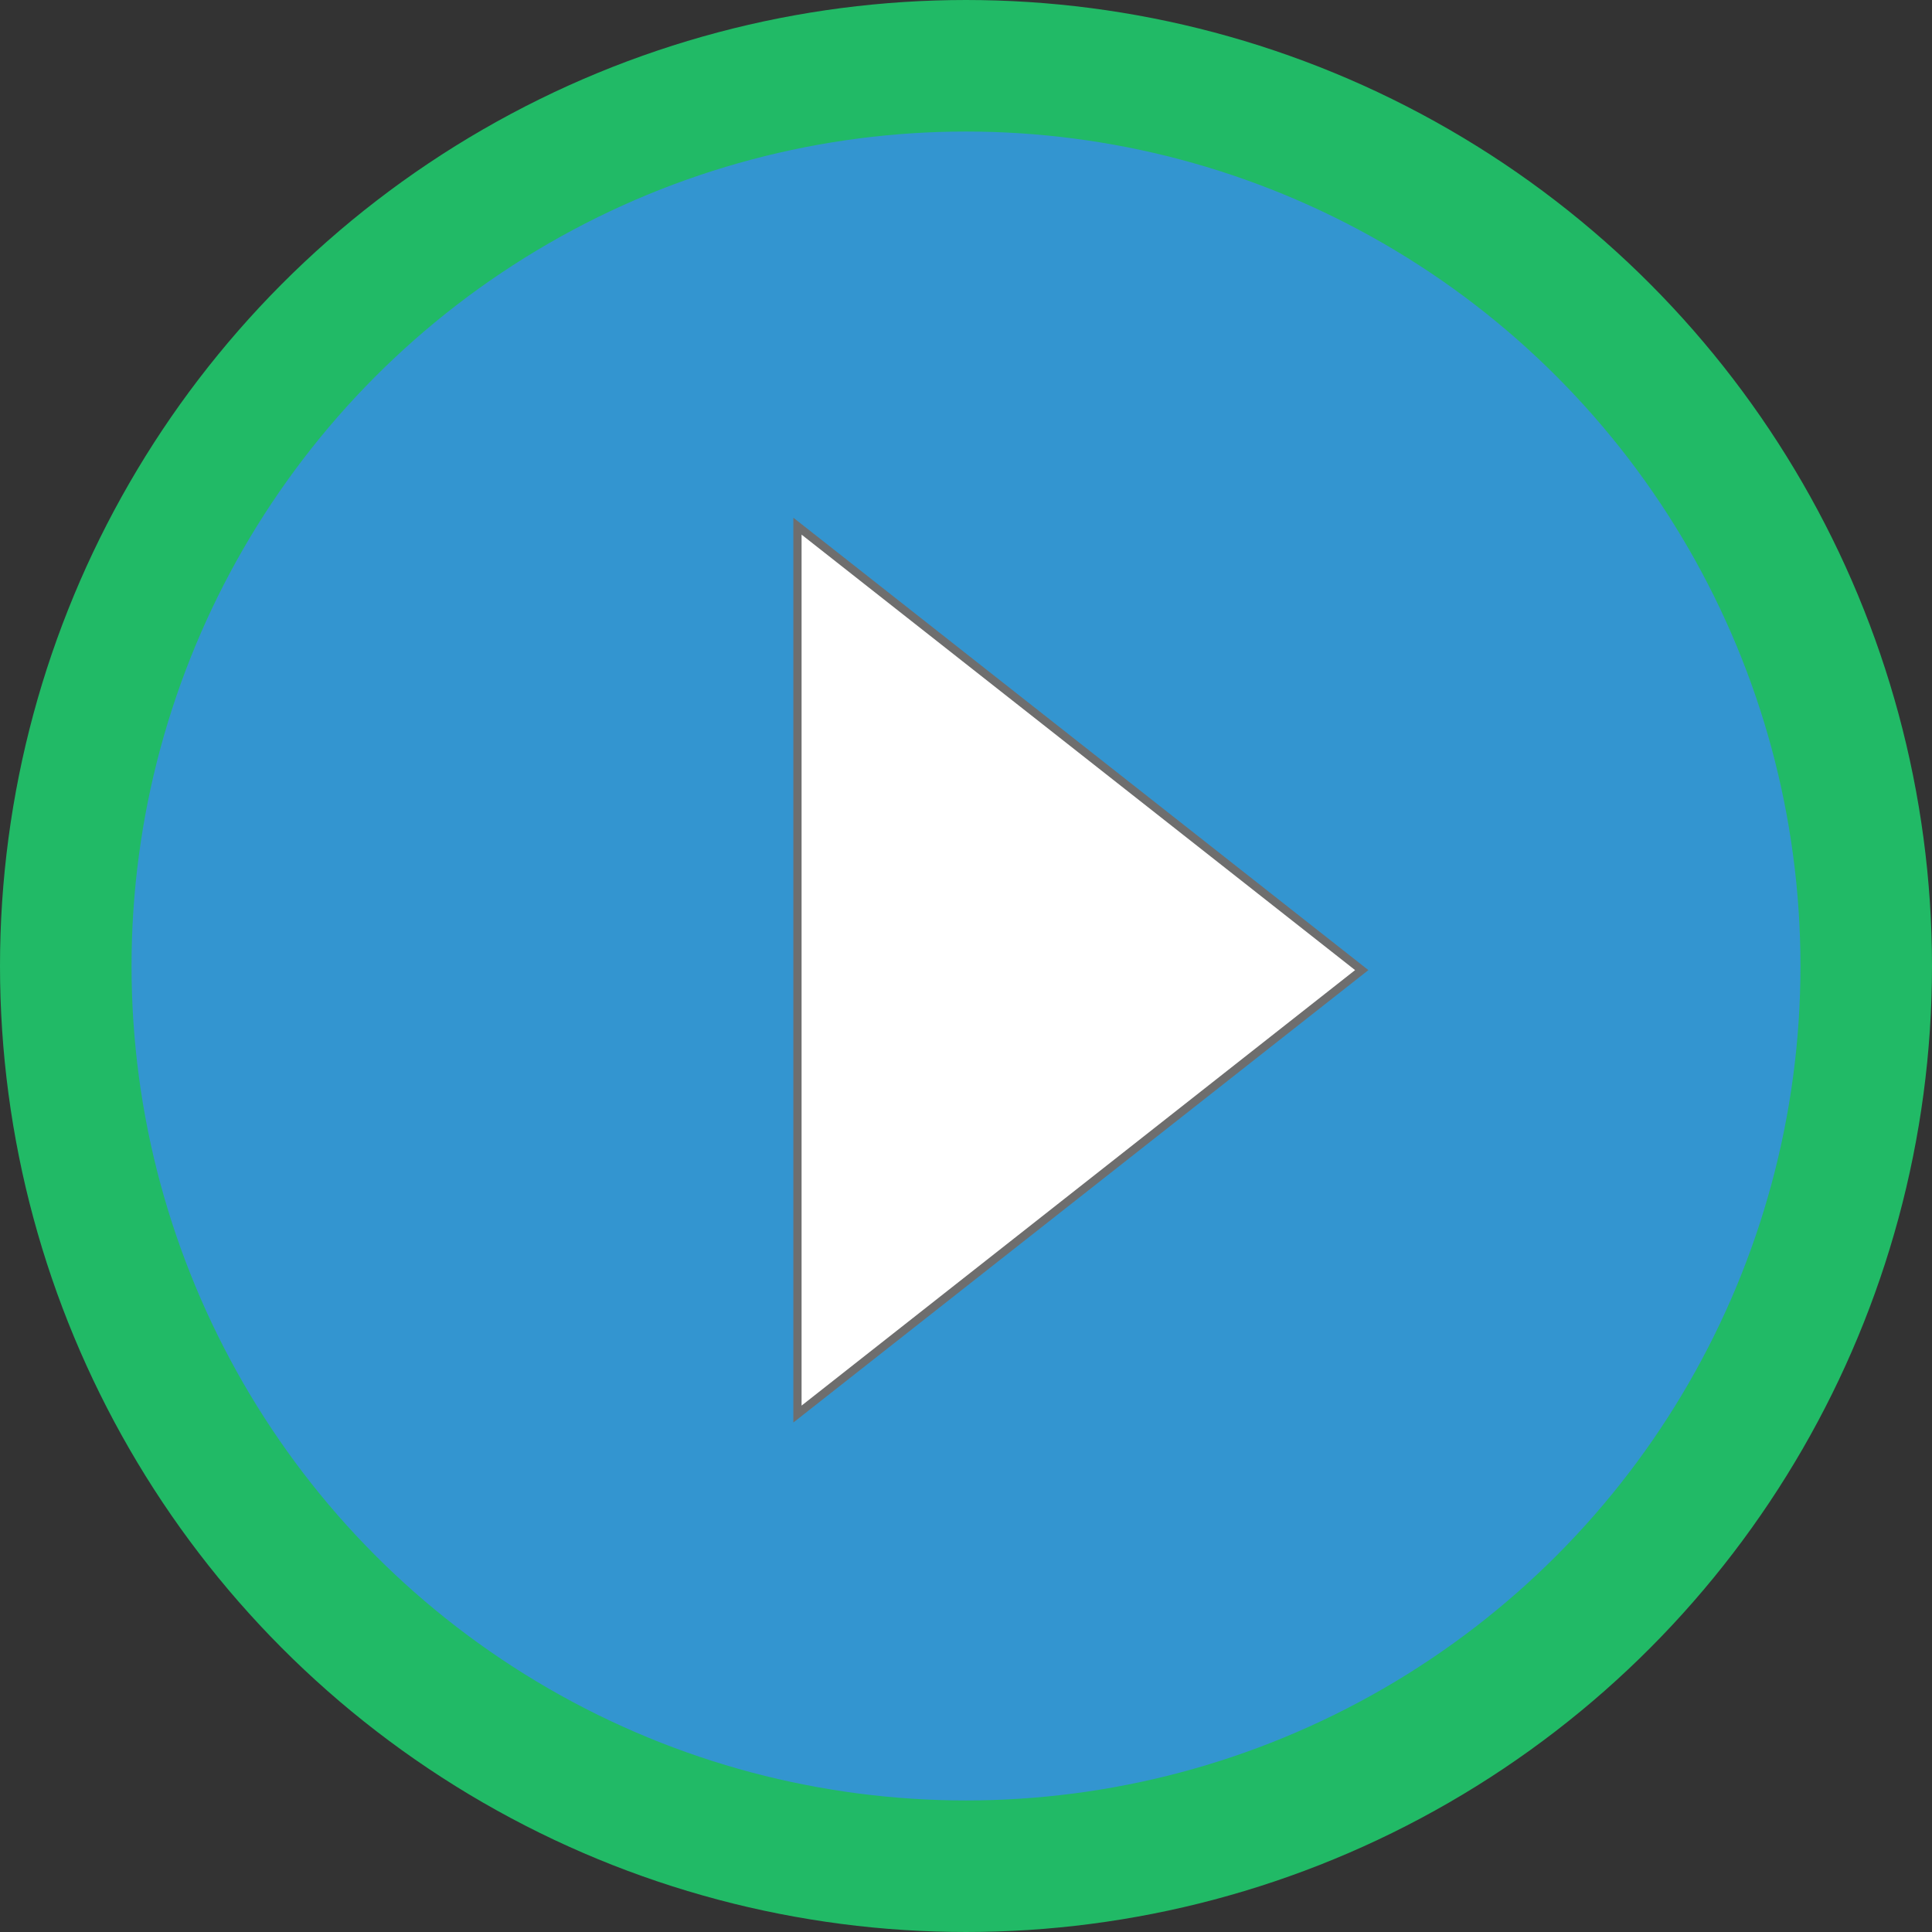
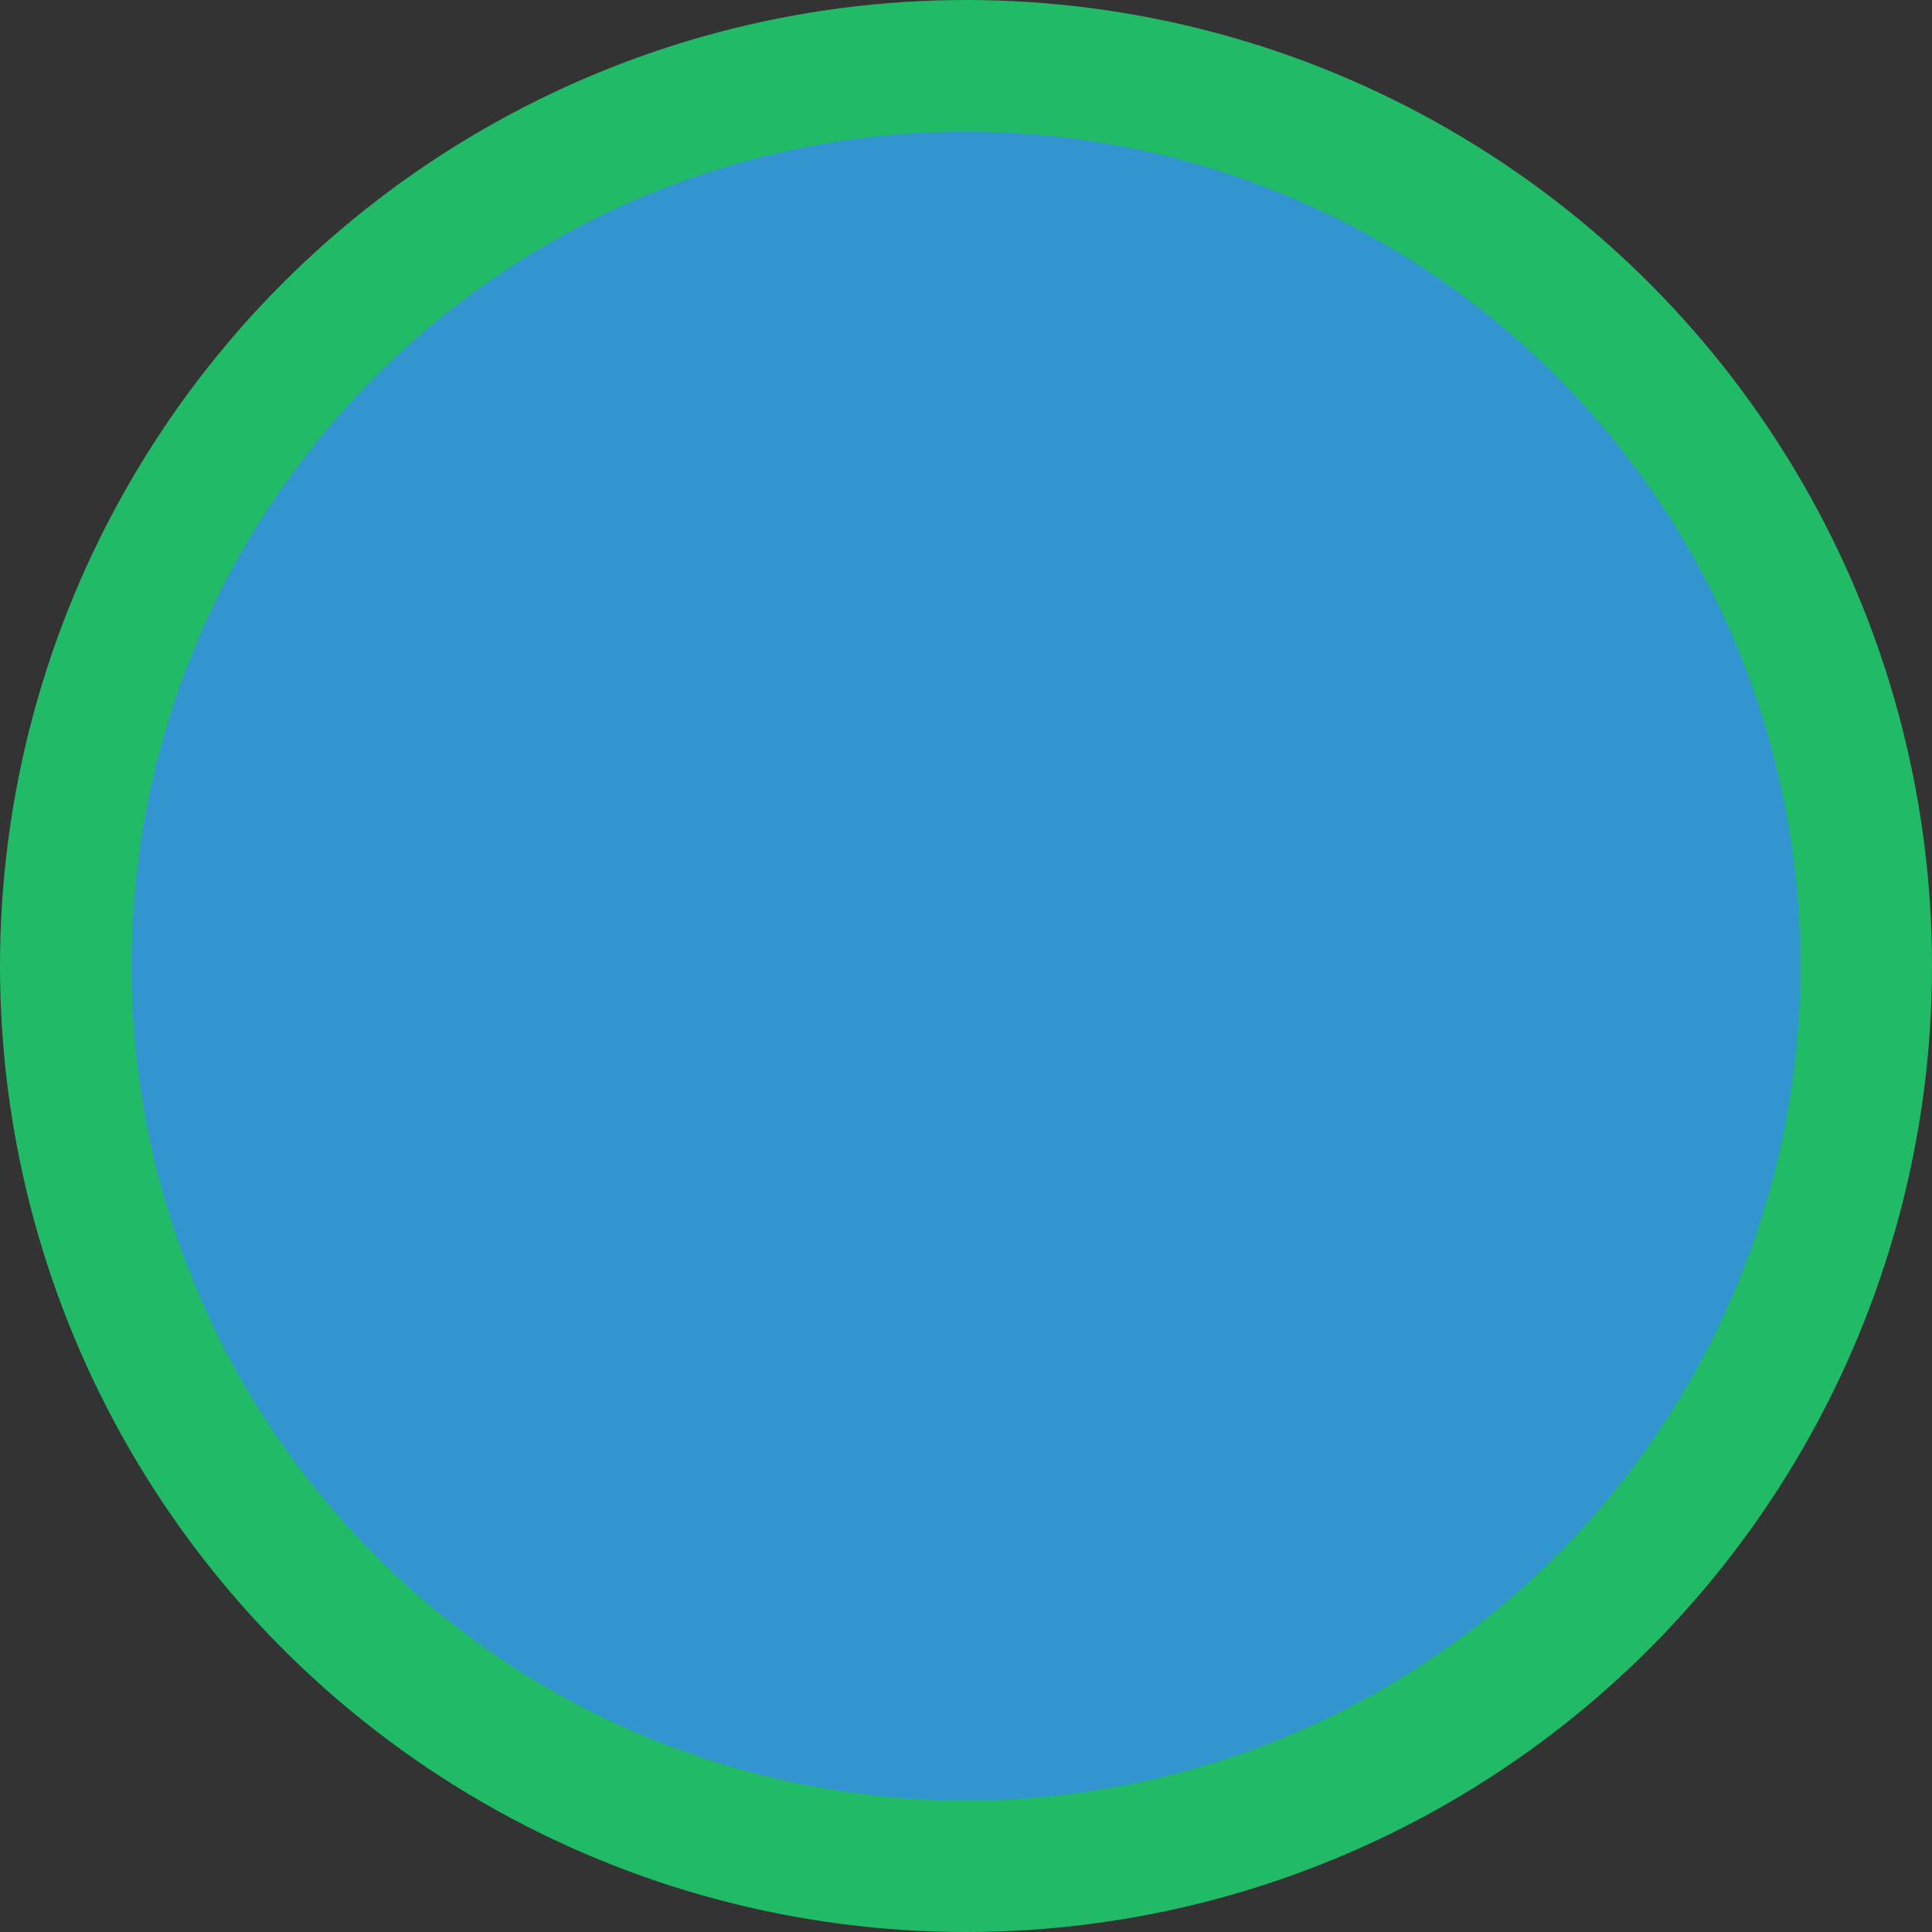
<svg xmlns="http://www.w3.org/2000/svg" width="235px" height="235px" viewBox="0 0 235 235" version="1.1">
  <rect x="0" y="0" width="235" height="235" fill="#333333" stroke="none" />
  <title>play</title>
  <desc>Created with Sketch.</desc>
  <defs />
  <g id="Page-1" stroke="none" stroke-width="1" fill="none" fill-rule="evenodd">
    <g id="play" transform="translate(16, 16)">
      <circle id="Oval" stroke="#21BA66" stroke-width="16" fill="#3395D0" cx="101.5" cy="101.5" r="109.5" />
-       <polygon id="Triangle" stroke="#6E6E6E" fill="#FFFFFF" points="149.635 102 81 156 81 48" />
    </g>
  </g>
</svg>